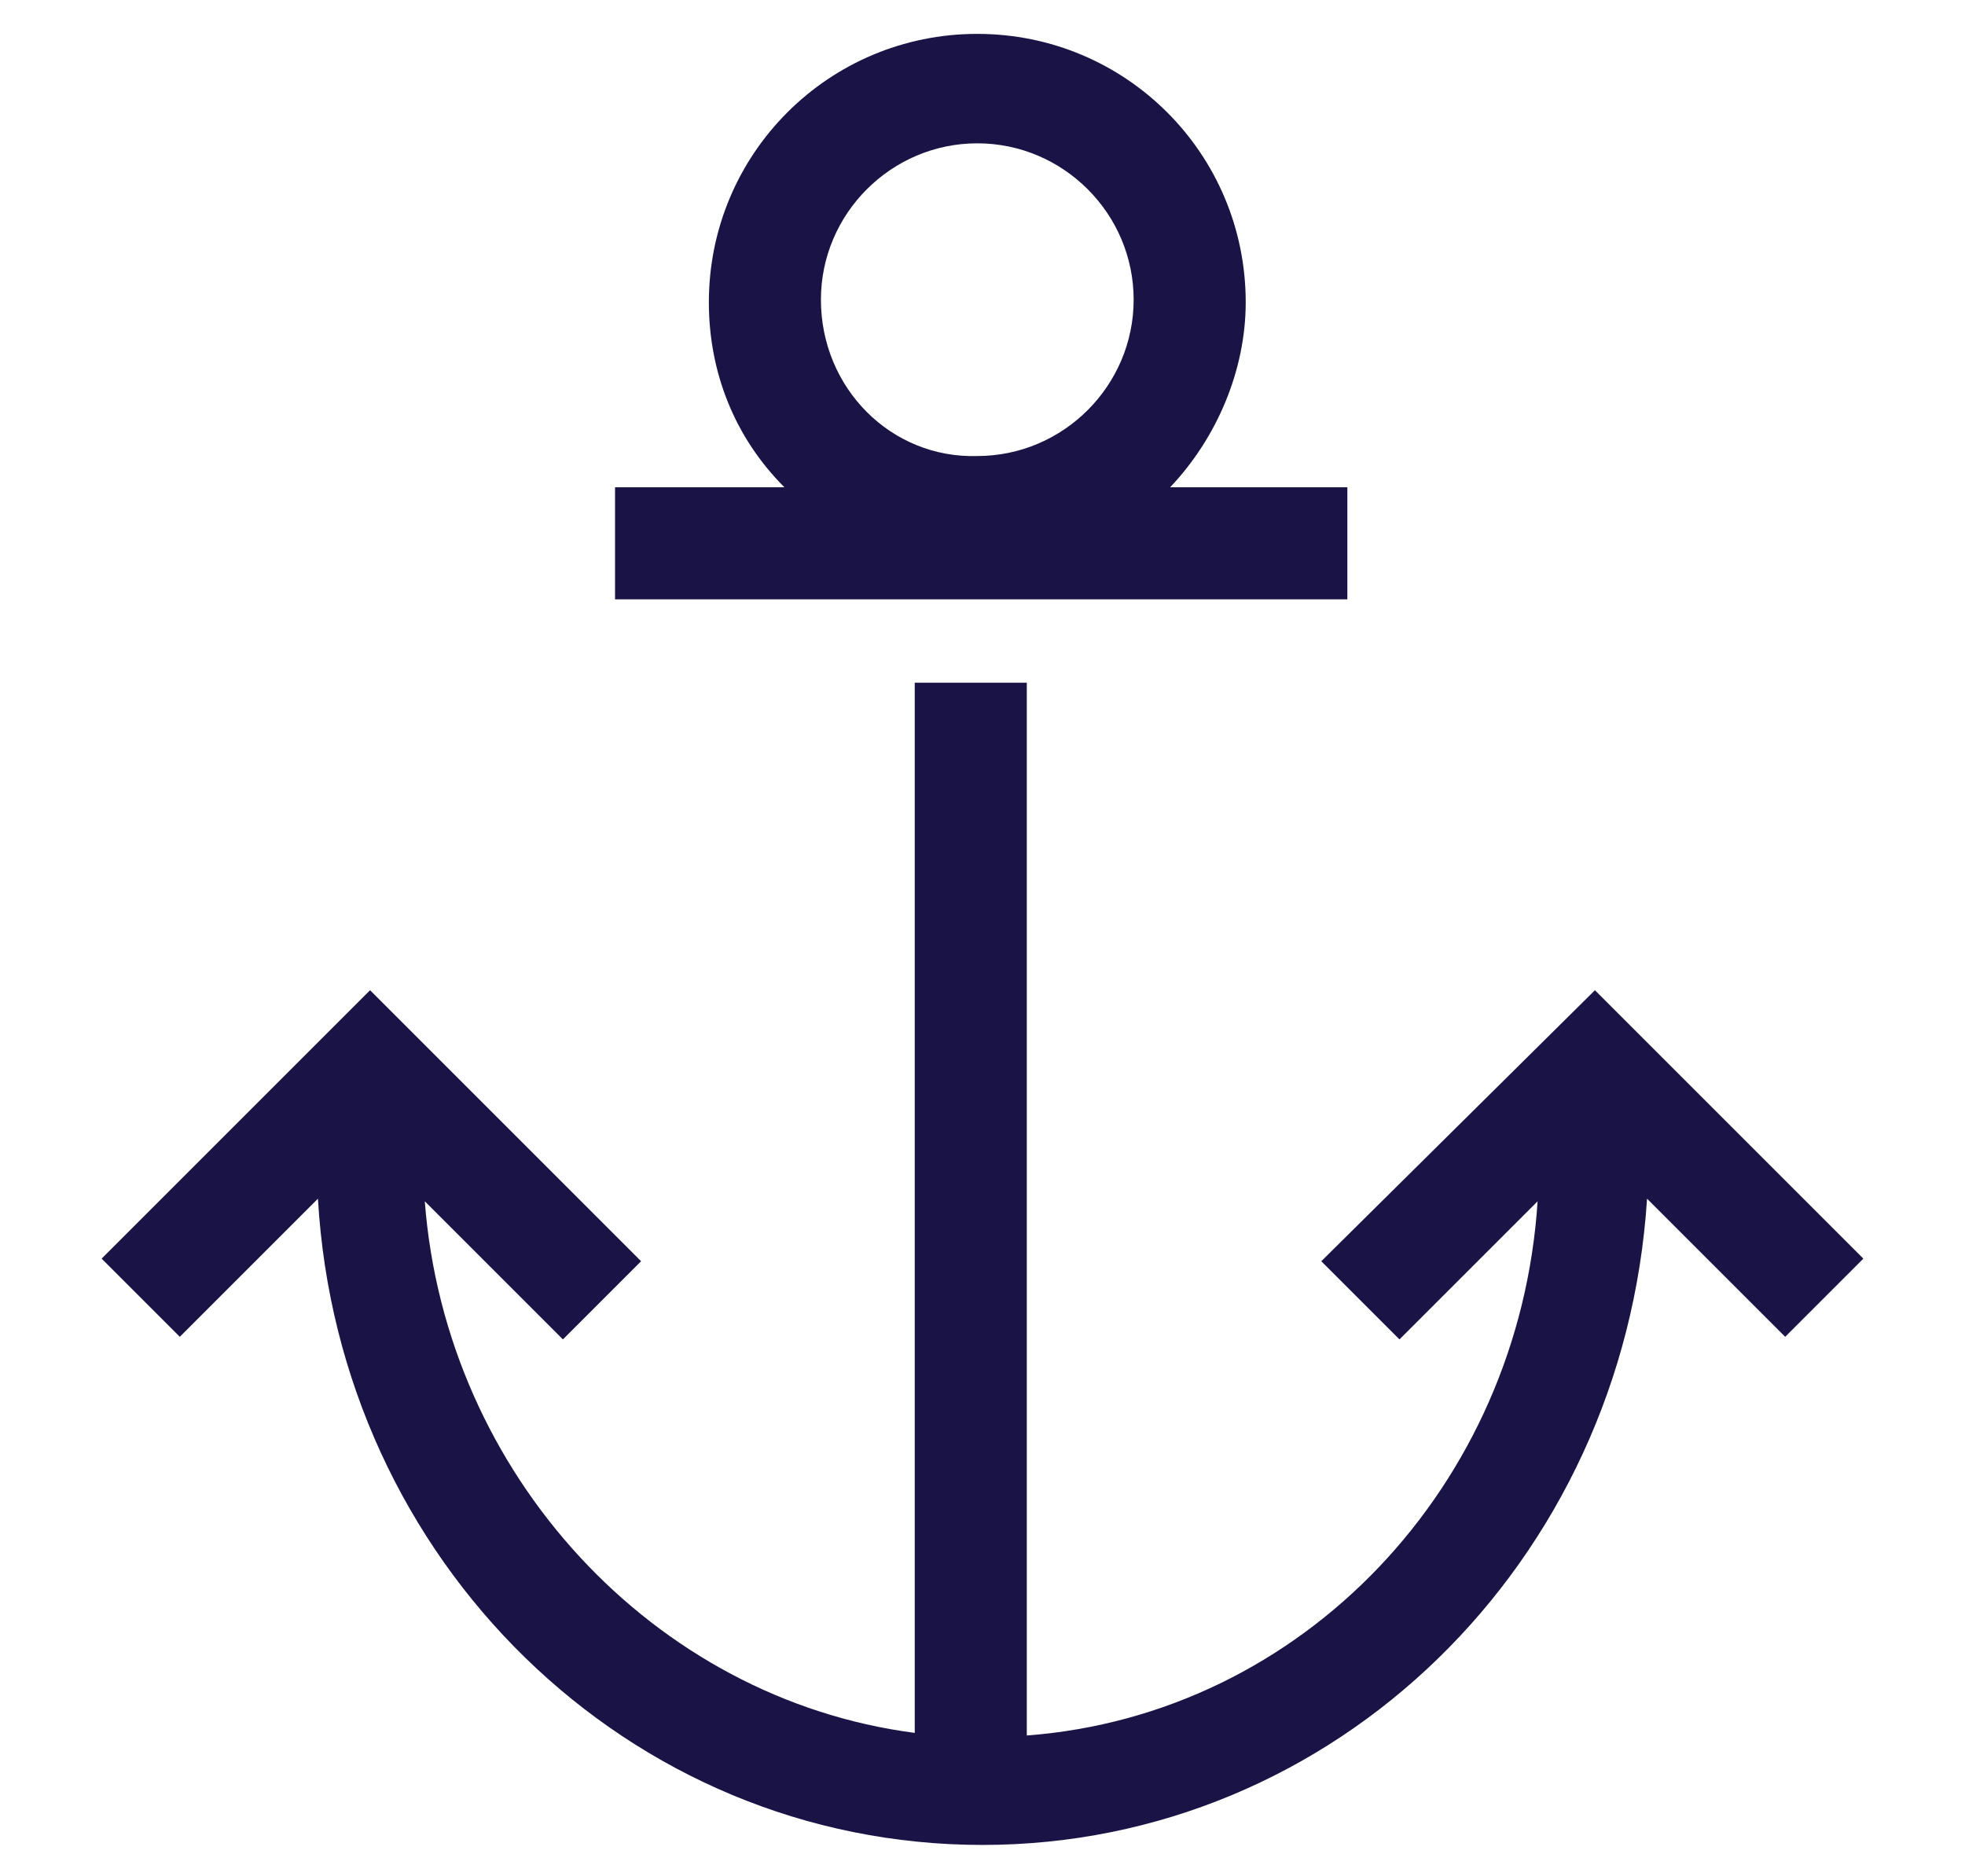
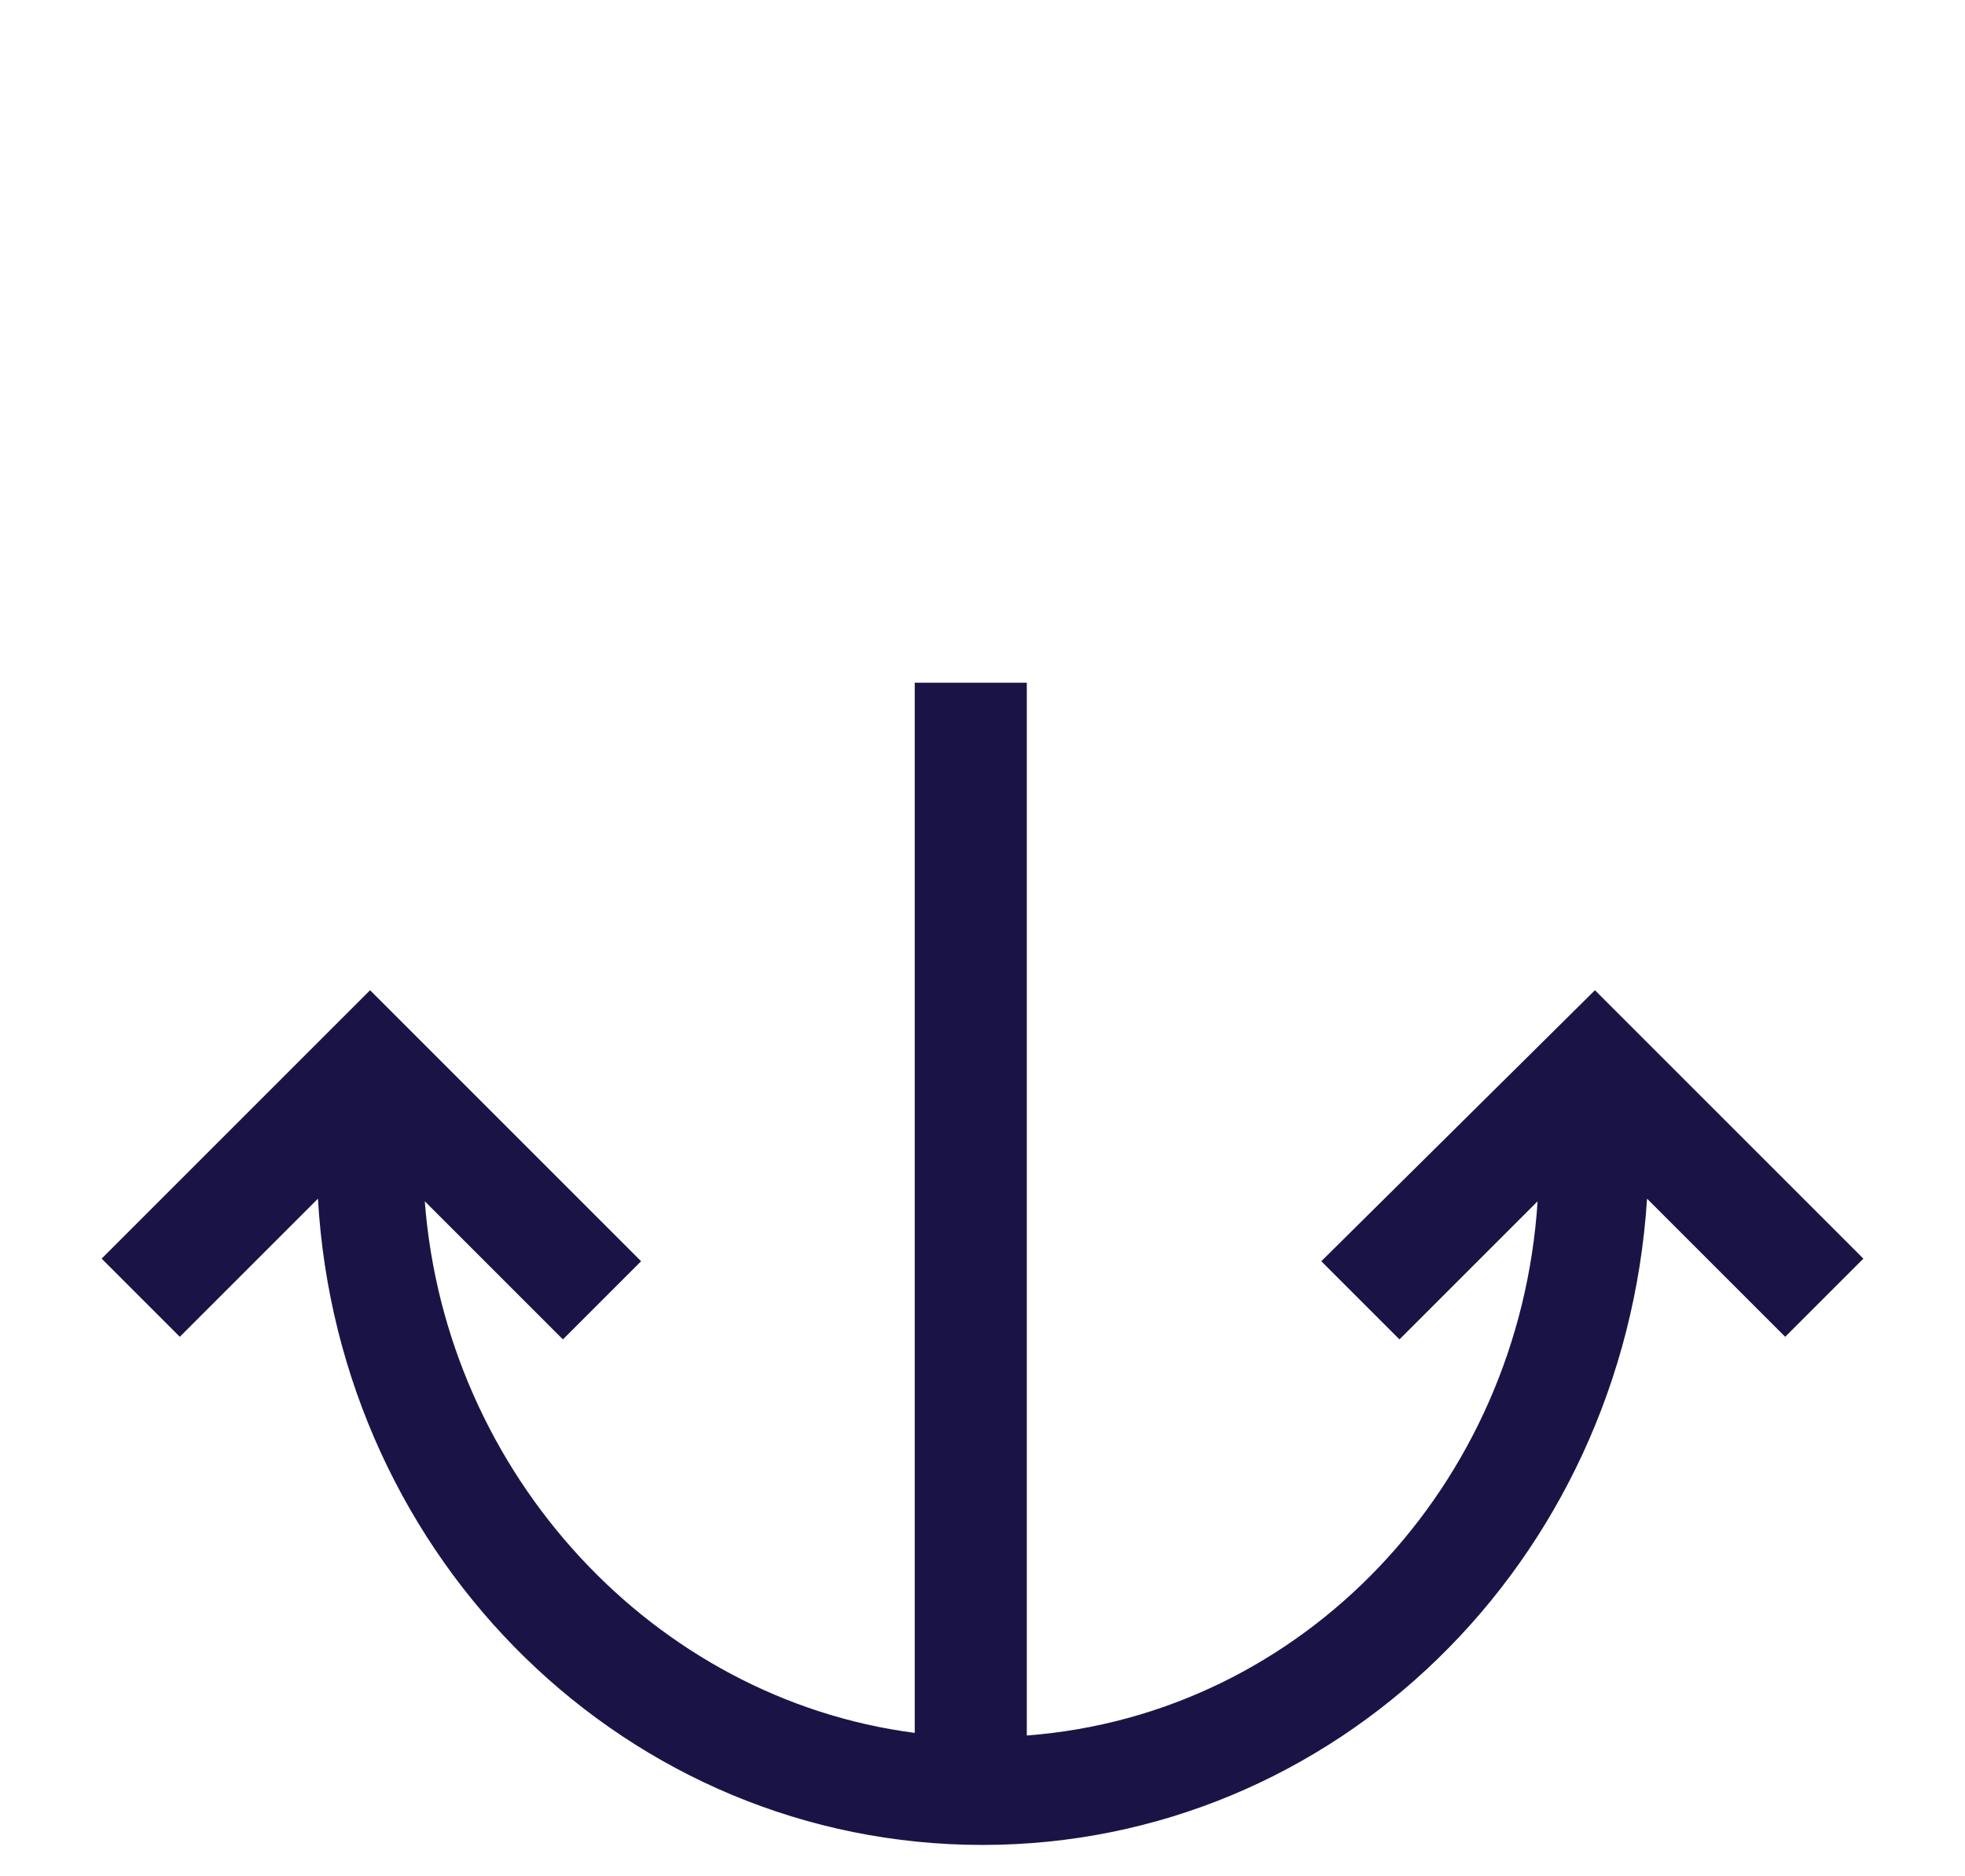
<svg xmlns="http://www.w3.org/2000/svg" id="Layer_1" x="0px" y="0px" viewBox="0 0 75.4 72" style="enable-background:new 0 0 75.4 72;" xml:space="preserve">
  <style type="text/css"> .st0{fill:#1A1446;} </style>
  <g>
-     <path class="st0" d="M51.6,18.7h-6.7c1.8-1.9,2.9-4.5,2.9-7.1c0-5.7-4.6-10.3-10.3-10.3c-5.7,0-10.3,4.6-10.3,10.3 c0,2.7,1,5.2,2.9,7.1h-6.5v4.3h28.1V18.7z M31.5,11.5c0-3.3,2.7-6,6-6c3.3,0,6,2.7,6,6c0,3.3-2.7,6-6,6 C34.2,17.6,31.5,14.9,31.5,11.5z" />
    <path class="st0" d="M61.2,38L50.7,48.4l3,3l5.3-5.3C58.3,57,50,65.8,39.4,66.6V26.2h-4.3v40.3c-10-1.3-18-9.9-18.8-20.4l5.3,5.3 l3-3L14.2,38L3.9,48.3l3,3l5.3-5.3c0.8,13.9,11.9,24.8,25.5,24.8C51.2,70.8,62.3,60,63.2,46l5.3,5.3l3-3L61.2,38z" />
  </g>
</svg>